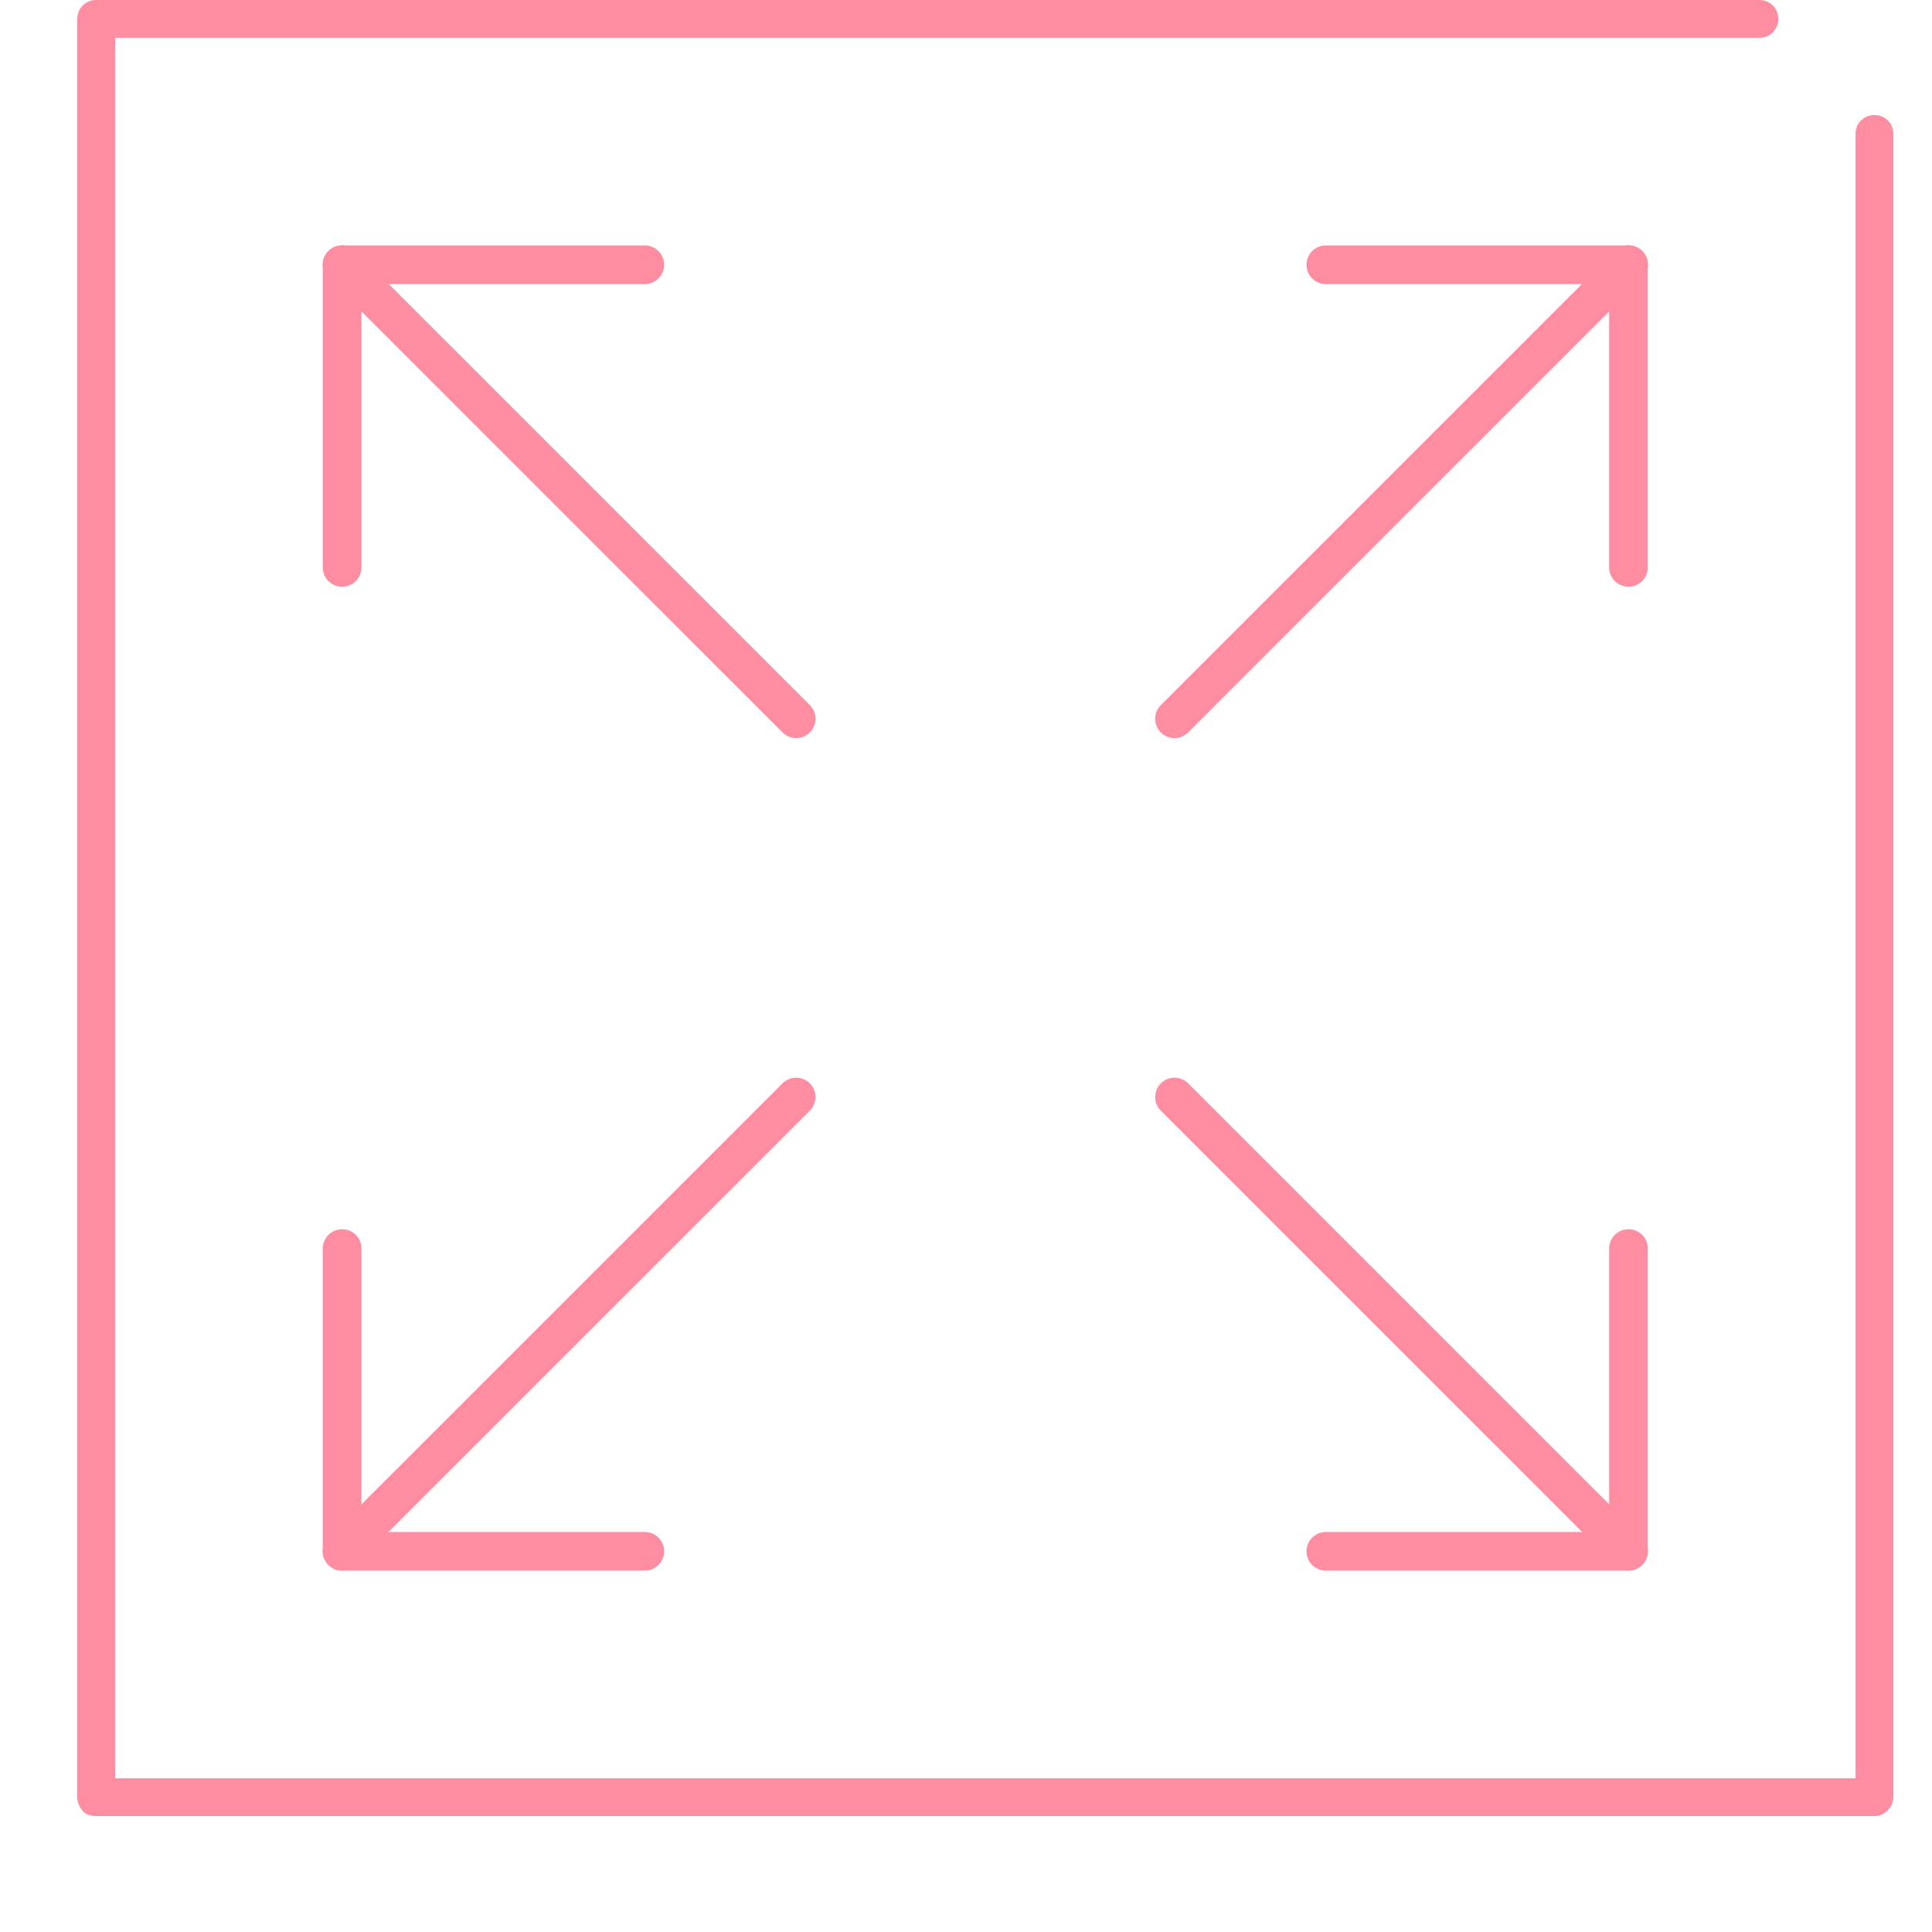
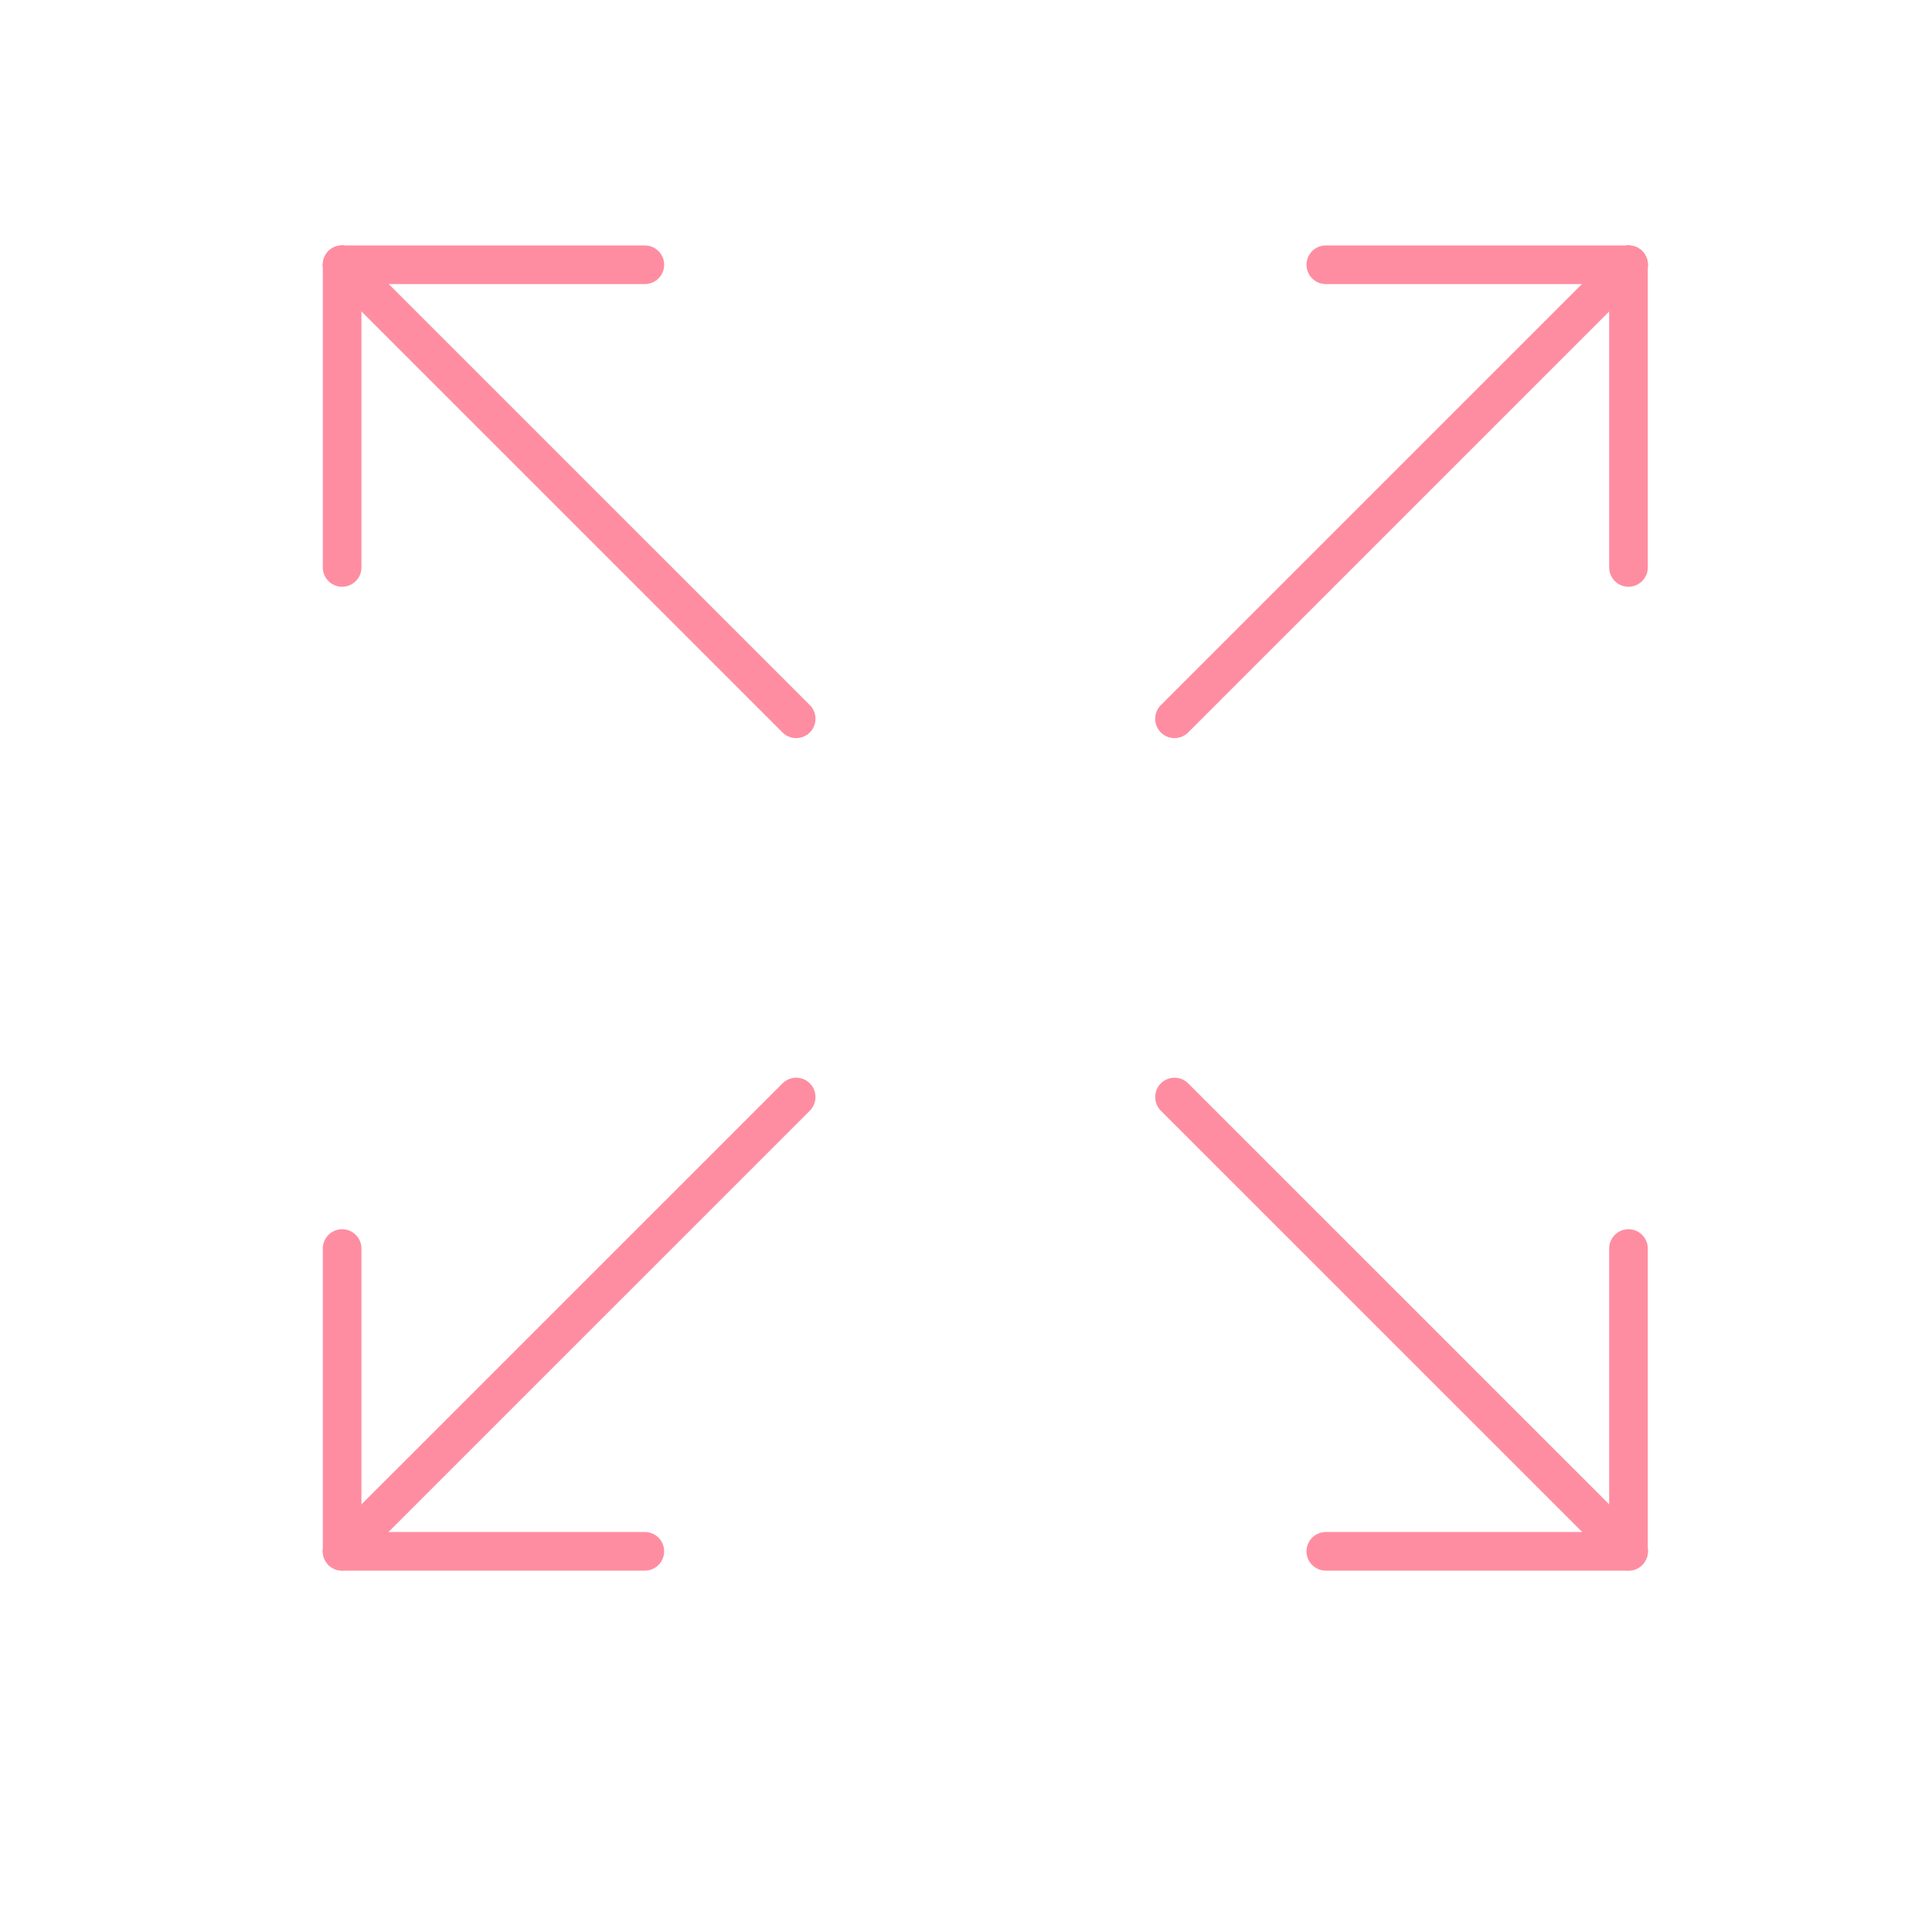
<svg xmlns="http://www.w3.org/2000/svg" width="50" height="50" viewBox="0 0 50 50" fill="none">
  <g clip-path="url('#clip0_9046_24265')">
    <path d="M34.312 6.852H42.146" stroke="#FF8DA1" stroke-linecap="round" stroke-linejoin="round" />
    <path d="M42.145 14.685V6.852" stroke="#FF8DA1" stroke-linecap="round" stroke-linejoin="round" />
    <path d="M42.145 32.312V40.146" stroke="#FF8DA1" stroke-linecap="round" stroke-linejoin="round" />
    <path d="M34.312 40.148H42.146" stroke="#FF8DA1" stroke-linecap="round" stroke-linejoin="round" />
    <path d="M16.688 40.148H8.854" stroke="#FF8DA1" stroke-linecap="round" stroke-linejoin="round" />
    <path d="M8.854 32.312V40.146" stroke="#FF8DA1" stroke-linecap="round" stroke-linejoin="round" />
    <path d="M8.854 14.685V6.852" stroke="#FF8DA1" stroke-linecap="round" stroke-linejoin="round" />
    <path d="M16.688 6.852H8.854" stroke="#FF8DA1" stroke-linecap="round" stroke-linejoin="round" />
    <path d="M42.147 40.141L30.396 28.391" stroke="#FF8DA1" stroke-linecap="round" stroke-linejoin="round" />
    <path d="M20.605 18.602L8.854 6.852" stroke="#FF8DA1" stroke-linecap="round" stroke-linejoin="round" />
    <path d="M20.605 28.391L8.854 40.141" stroke="#FF8DA1" stroke-linecap="round" stroke-linejoin="round" />
    <path d="M42.147 6.852L30.396 18.602" stroke="#FF8DA1" stroke-linecap="round" stroke-linejoin="round" />
-     <path d="M48.51 2.977C48.236 2.977 48.021 3.192 48.021 3.466V46.021H2.979V0.979H45.534C45.808 0.979 46.023 0.764 46.023 0.49C46.023 0.215 45.808 0 45.534 0H2.49C2.215 0 2 0.215 2 0.49V46.51C2 46.648 2.059 46.765 2.137 46.863C2.215 46.961 2.353 47 2.49 47H48.51C48.785 47 49 46.765 49 46.491V3.466C49 3.192 48.785 2.977 48.51 2.977Z" fill="#FF8DA1" />
  </g>
  <defs>
    <clipPath id="clip0_9046_24265">
      <rect width="47" height="47" fill="white" transform="translate(2)" />
    </clipPath>
  </defs>
</svg>